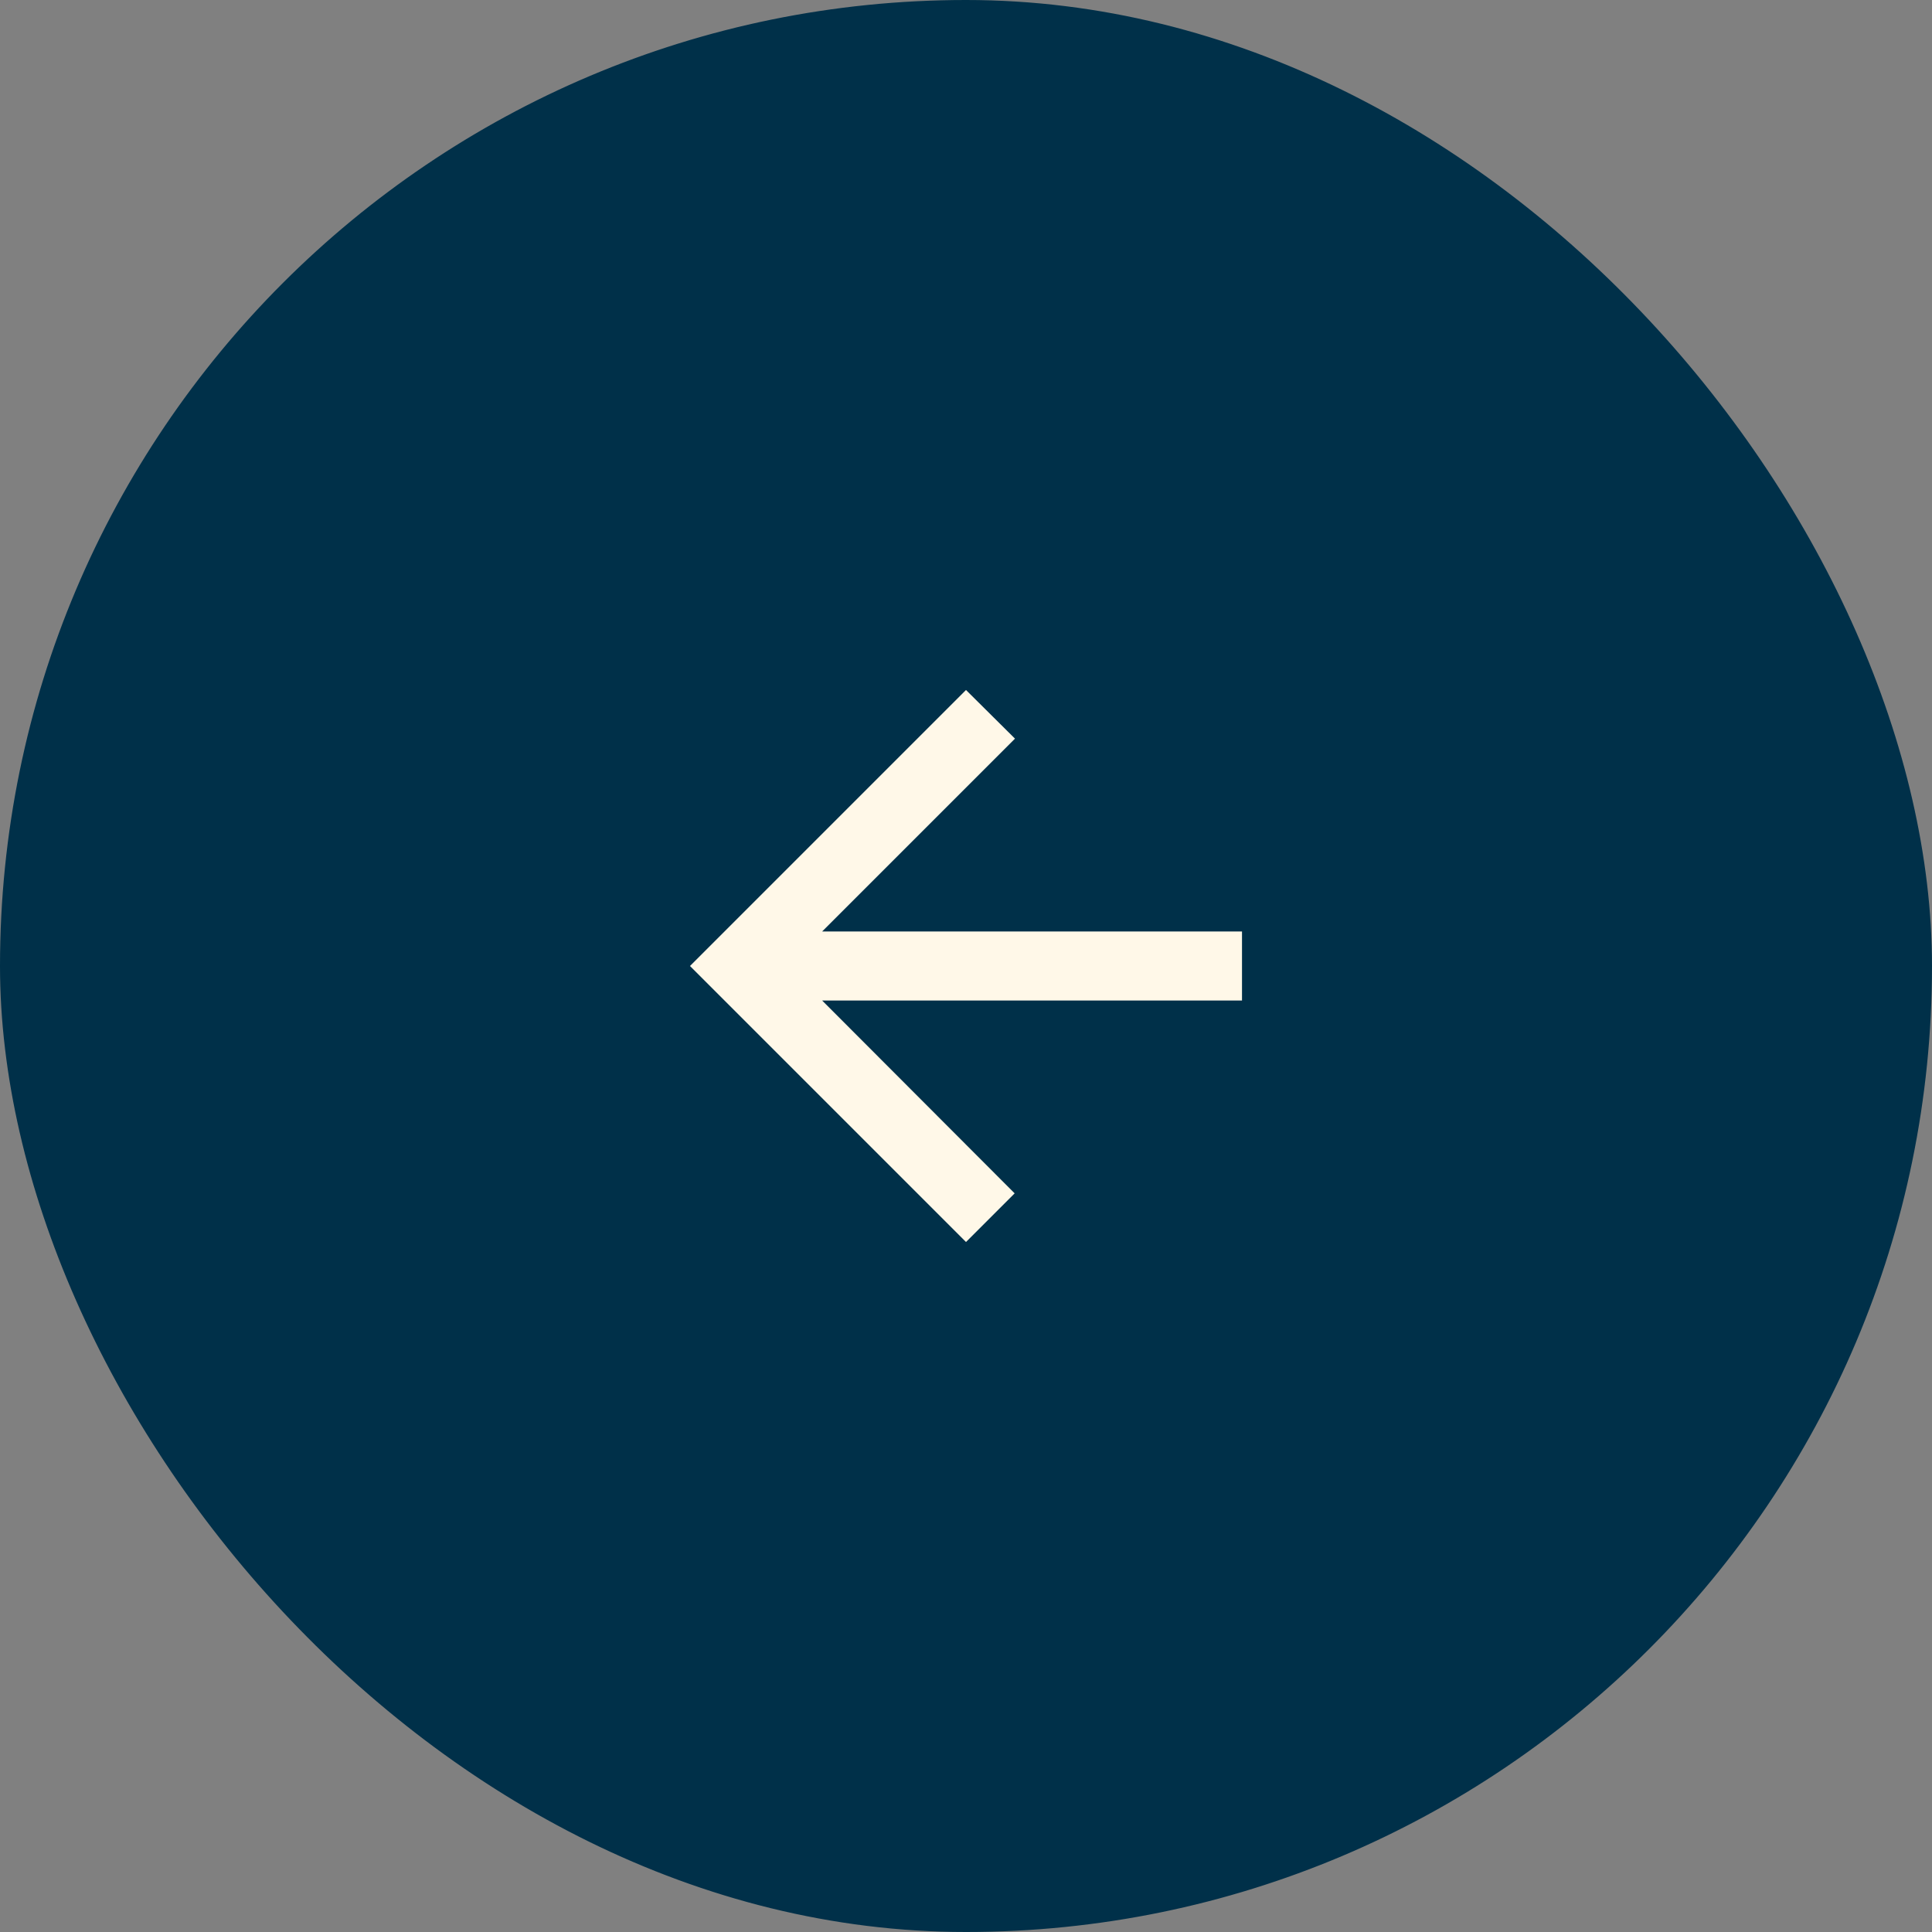
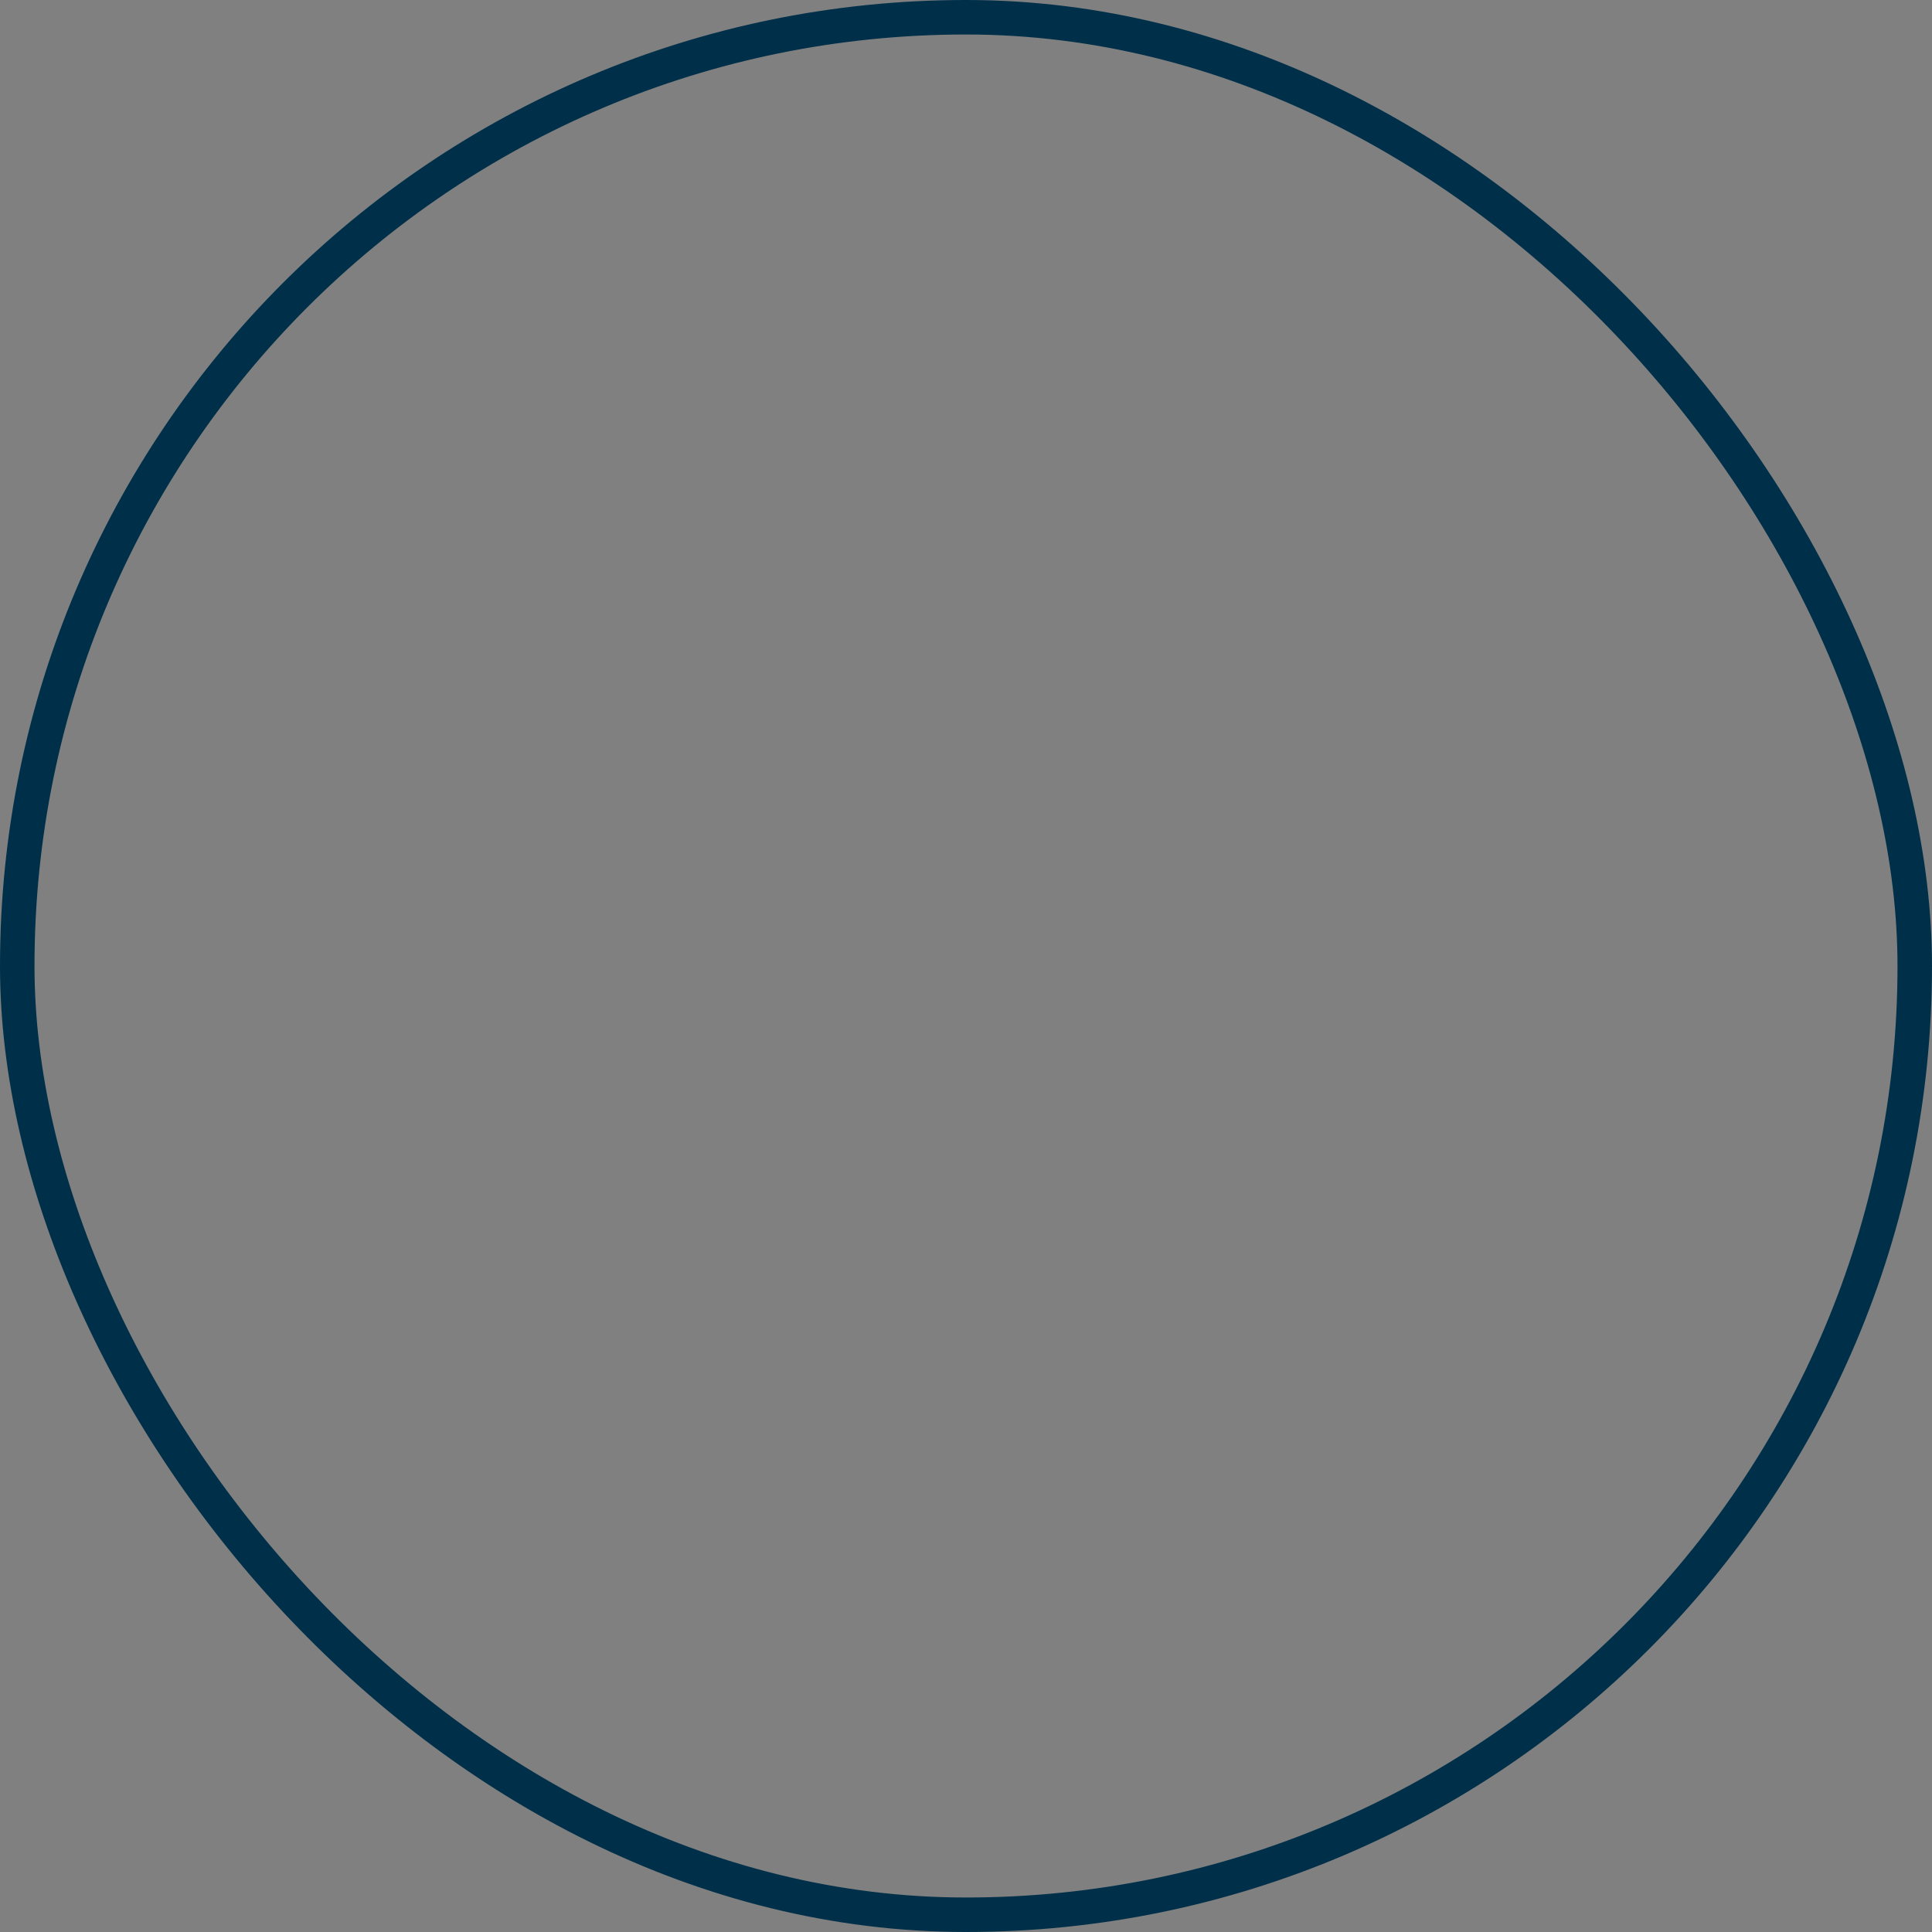
<svg xmlns="http://www.w3.org/2000/svg" width="56" height="56" viewBox="0 0 56 56" fill="none">
  <rect x="0" y="0" width="56" height="56" fill="#808080" stroke="none" />
-   <rect x="0.5" y="0.5" width="55" height="55" rx="27.5" fill="#003049" />
  <rect x="0.5" y="0.5" width="55" height="55" rx="27.5" stroke="#003049" />
-   <path d="M36 27H23.83L29.42 21.41L28 20L20 28L28 36L29.41 34.59L23.83 29H36V27Z" fill="#FFF8E8" />
</svg>